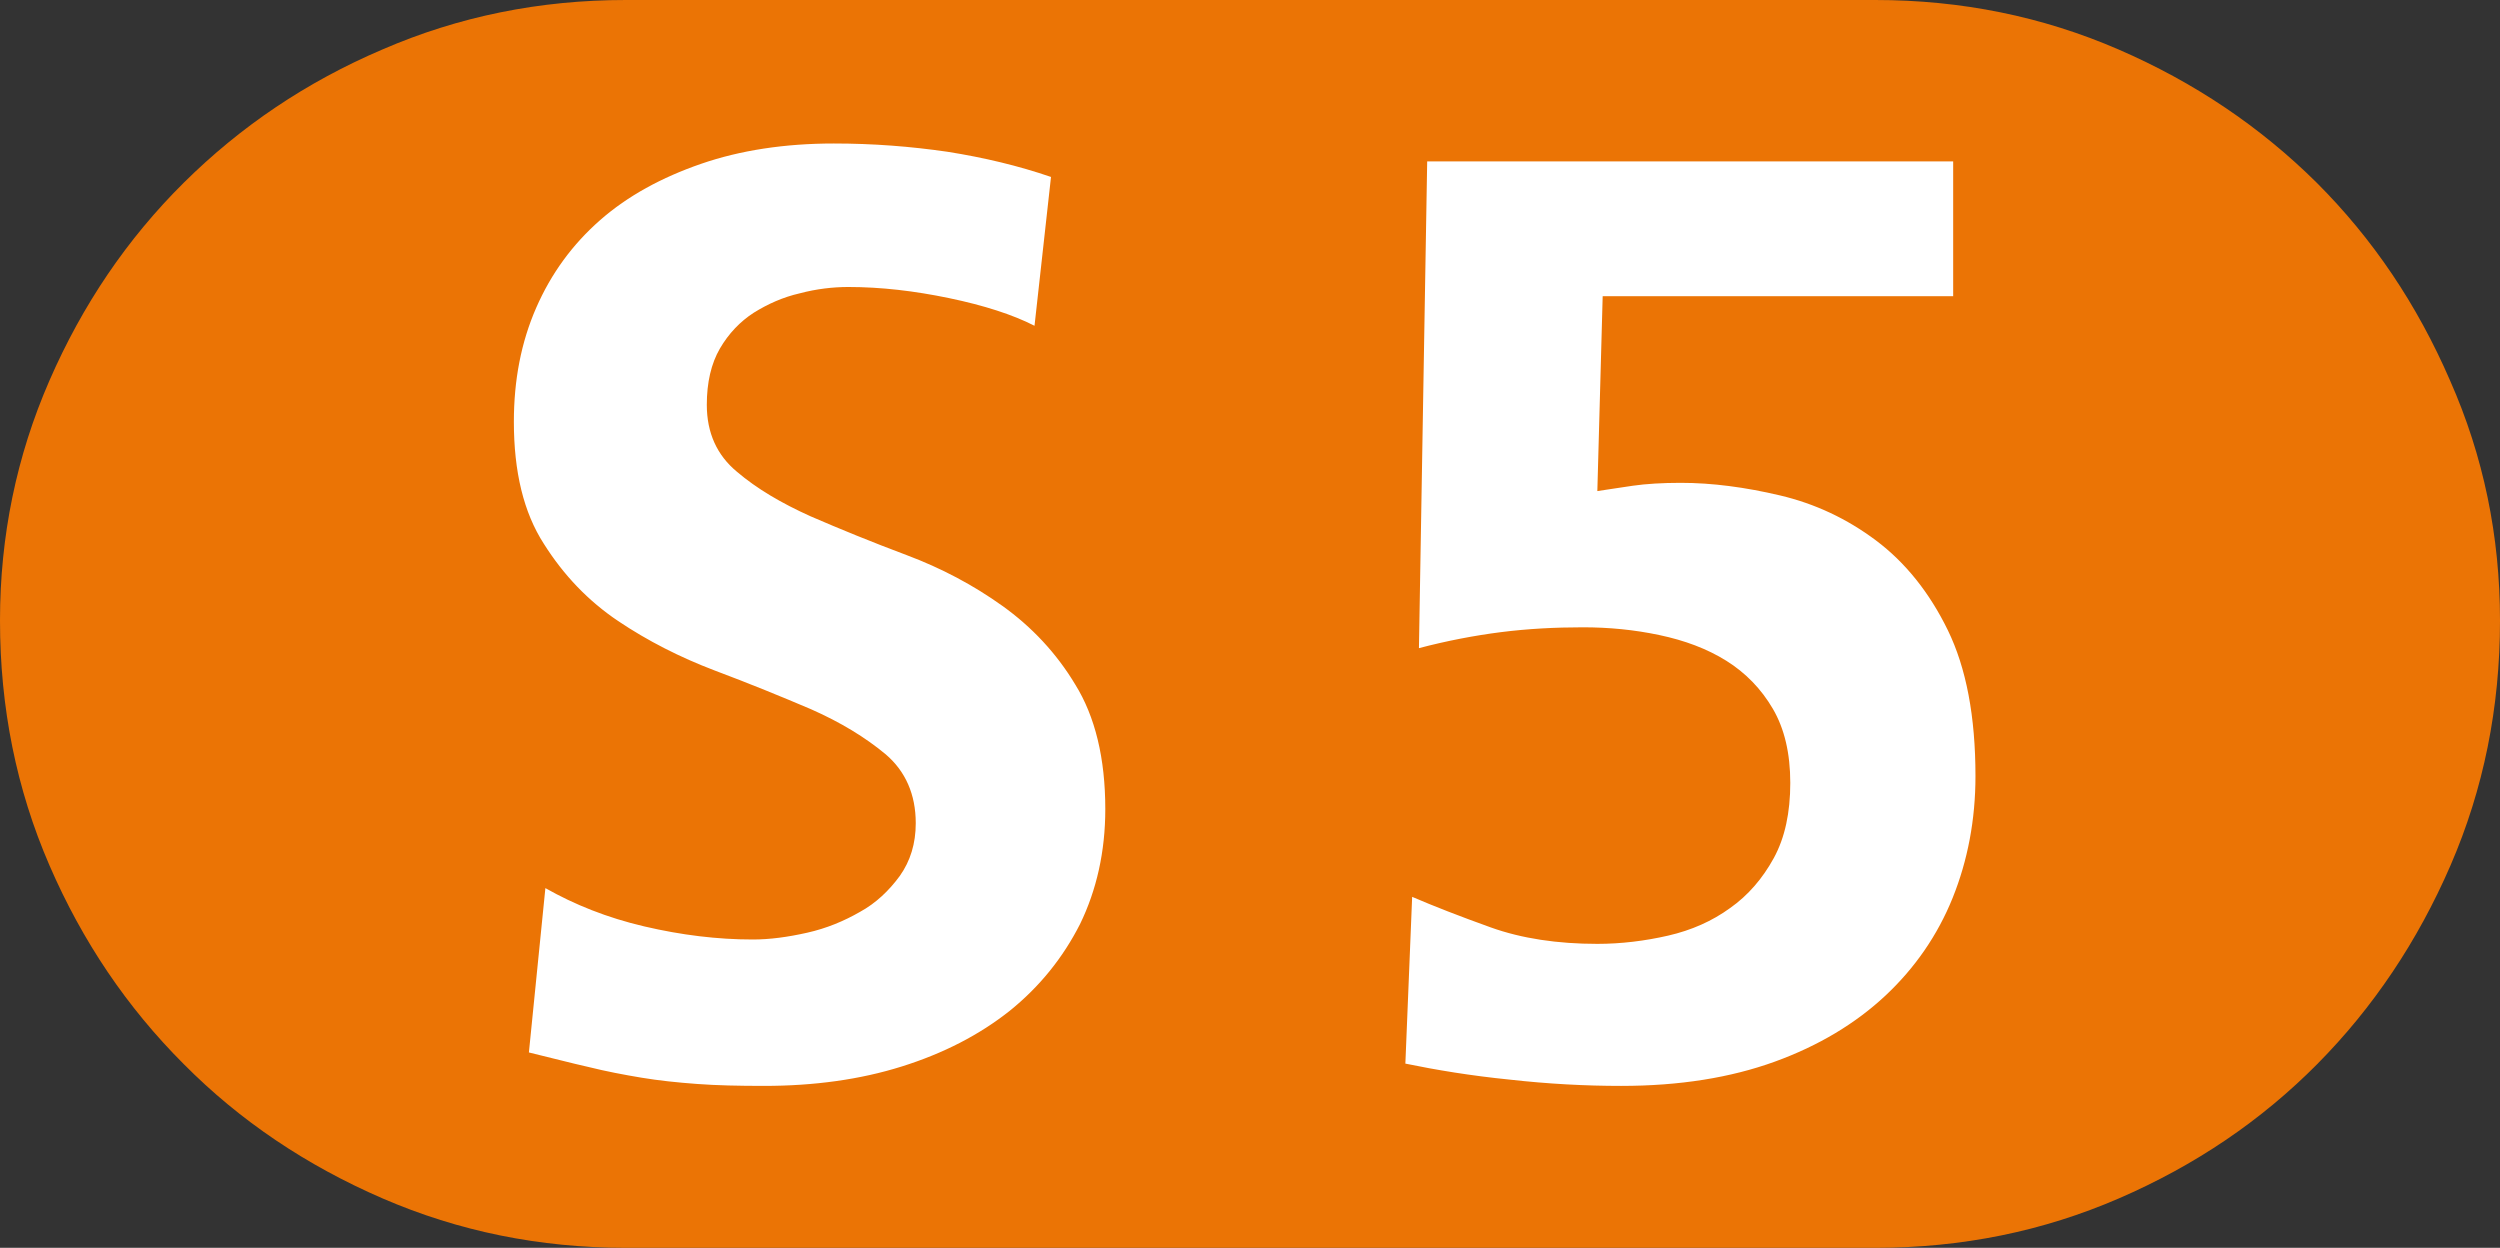
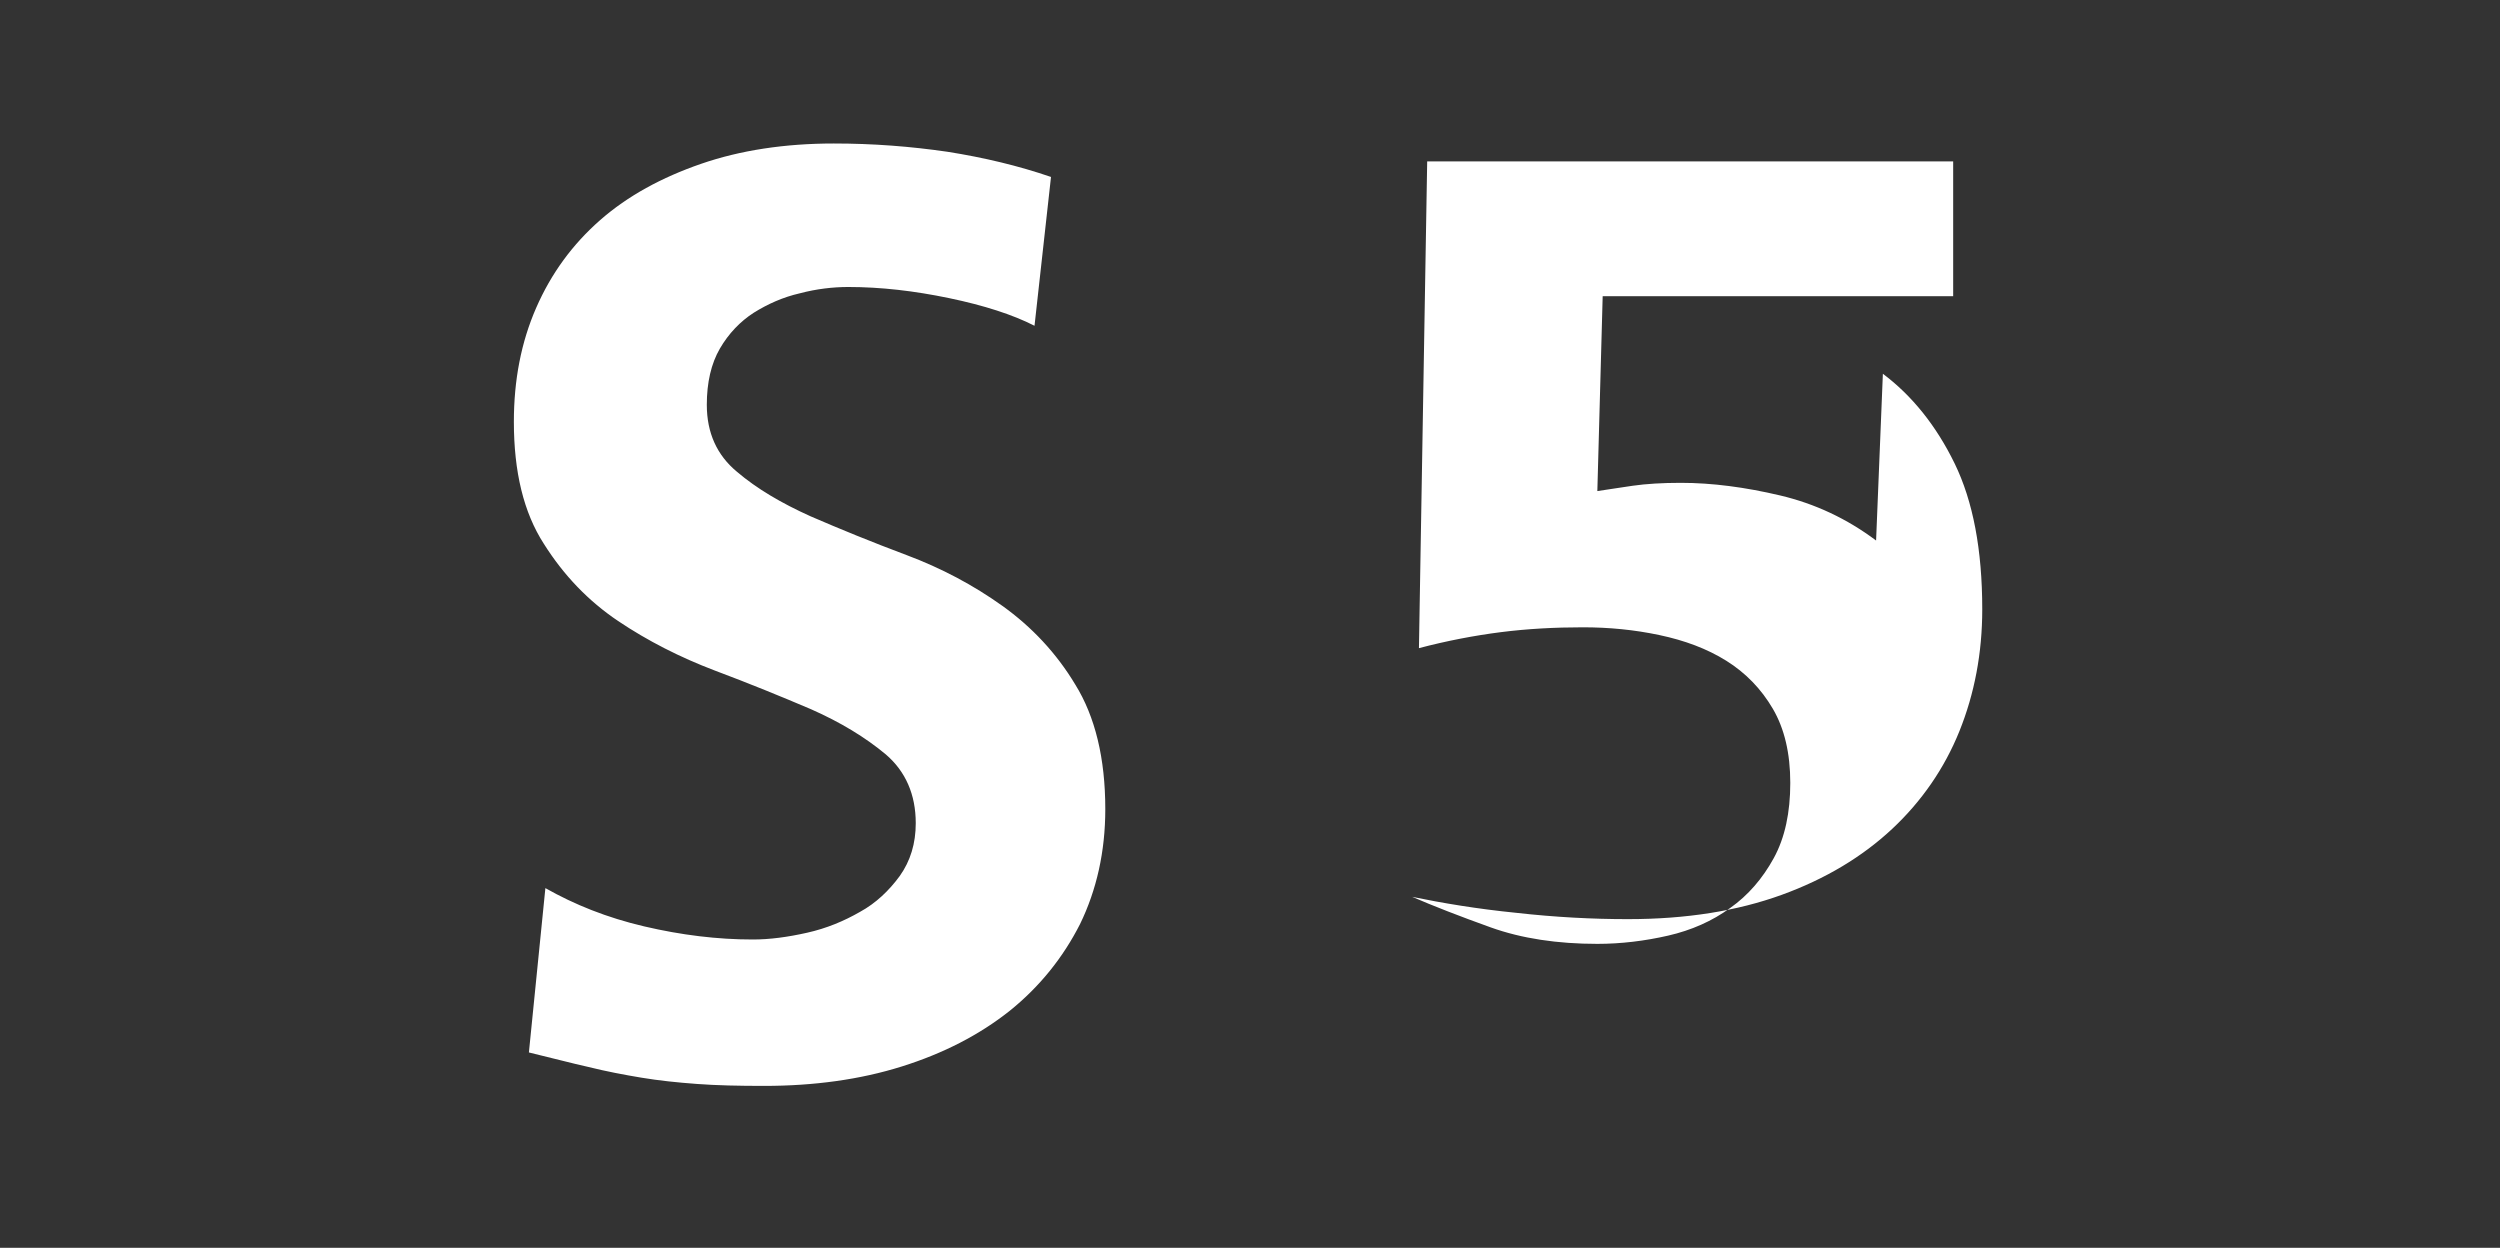
<svg xmlns="http://www.w3.org/2000/svg" version="1.1" id="svg2" x="0" y="0" viewBox="0 0 515.7 257.4" style="enable-background:new 0 0 515.7 257.4" xml:space="preserve">
  <rect x="0" y="0" width="515.7" height="257.4" fill="#333333" stroke="none" />
  <style>.st1{fill:#fff}</style>
-   <path d="M515.7 128c0 18-3.4 34.8-10.2 50.5-6.8 15.7-16 29.4-27.5 41-11.6 11.7-25.2 20.9-40.9 27.7-15.7 6.8-32.4 10.2-50.2 10.2H129.1c-17.8 0-34.5-3.4-50.2-10.2-15.7-6.8-29.4-16-41-27.7-11.7-11.7-20.9-25.3-27.7-41C3.4 162.8 0 146 0 128c0-17.4 3.4-33.9 10.2-49.5 6.8-15.6 16-29.2 27.7-40.8 11.7-11.6 25.3-20.8 41-27.5C94.6 3.4 111.3 0 129.1 0h257.7c17.8 0 34.5 3.4 50.2 10.2 15.7 6.8 29.3 16 40.9 27.5 11.6 11.6 20.7 25.1 27.5 40.8 6.9 15.6 10.3 32.1 10.3 49.5z" style="fill:#eb7405" />
-   <path class="st1" d="M206.8 125c-6-4.3-12.6-7.8-19.8-10.5-7.2-2.7-13.8-5.4-19.8-8-6-2.7-11.1-5.7-15.2-9.2-4.1-3.4-6.2-8-6.2-13.8 0-4.6.9-8.5 2.7-11.6 1.8-3.1 4.2-5.6 7-7.4 2.9-1.8 6-3.2 9.5-4 3.4-.9 6.8-1.3 10-1.3 6.7 0 13.6.8 20.8 2.3 7.2 1.5 13.1 3.4 17.6 5.7l3.4-30.7c-6.7-2.3-13.8-4-21.4-5.2-7.6-1.1-15.3-1.7-23.4-1.7-10.1 0-19.3 1.4-27.4 4.2-8.1 2.8-15.1 6.6-20.8 11.6-5.7 5-10.1 11-13.2 18.1-3.1 7.1-4.6 14.9-4.6 23.5 0 10.3 2 18.7 6.2 25.2 4.1 6.5 9.2 11.8 15.3 15.9 6.1 4.1 12.8 7.5 19.9 10.2 7.2 2.7 13.8 5.4 19.9 8 6.1 2.7 11.2 5.8 15.4 9.3 4.1 3.5 6.2 8.3 6.2 14.2 0 4.2-1.1 7.8-3.3 10.9-2.2 3-4.9 5.6-8.2 7.4-3.3 1.9-6.9 3.4-10.9 4.3-4 .9-7.7 1.4-11.2 1.4-7.3 0-14.7-.9-22.4-2.7s-14.4-4.5-20.4-7.9l-3.4 33.9c4.6 1.1 8.7 2.2 12.3 3 3.6.9 7.3 1.6 10.9 2.2 3.6.6 7.4 1 11.5 1.3 4 .3 8.6.4 13.8.4 10.3 0 19.8-1.3 28.4-4 8.6-2.7 16-6.5 22.3-11.5 6.2-5 11-11 14.5-17.9 3.4-7 5.2-14.9 5.2-23.7 0-10.5-2.1-19.1-6.2-25.7-3.9-6.5-9-11.9-15-16.2zM387 111.5c-6-4.5-12.6-7.6-19.8-9.3-7.2-1.7-14-2.6-20.5-2.6-3.8 0-7.1.2-9.9.6-2.8.4-5.2.8-7.3 1.1l1.1-40.2h72.3V33.3H294.4l-1.7 100.4c5.7-1.5 11.4-2.6 16.9-3.3 5.5-.7 11.2-1 16.9-1 5.4 0 10.6.5 15.8 1.6 5.2 1.1 9.8 2.8 13.8 5.3s7.2 5.8 9.6 9.9c2.4 4.1 3.6 9.2 3.6 15.3 0 6.1-1.1 11.3-3.4 15.5-2.3 4.2-5.3 7.7-9 10.3-3.7 2.7-8 4.6-12.8 5.7-4.8 1.1-9.7 1.7-14.6 1.7-8.2 0-15.6-1.1-22-3.4s-11.8-4.4-16.2-6.3l-1.4 34.4c6.3 1.3 13.5 2.5 21.5 3.3 8 .9 15.7 1.3 23 1.3 12.1 0 22.6-1.7 31.7-5 9.1-3.3 16.7-7.9 22.8-13.6 6.1-5.7 10.8-12.5 13.9-20.2 3.1-7.7 4.7-16.1 4.7-25.1 0-12.3-1.9-22.3-5.7-30.1s-8.8-14-14.8-18.5z" />
+   <path class="st1" d="M206.8 125c-6-4.3-12.6-7.8-19.8-10.5-7.2-2.7-13.8-5.4-19.8-8-6-2.7-11.1-5.7-15.2-9.2-4.1-3.4-6.2-8-6.2-13.8 0-4.6.9-8.5 2.7-11.6 1.8-3.1 4.2-5.6 7-7.4 2.9-1.8 6-3.2 9.5-4 3.4-.9 6.8-1.3 10-1.3 6.7 0 13.6.8 20.8 2.3 7.2 1.5 13.1 3.4 17.6 5.7l3.4-30.7c-6.7-2.3-13.8-4-21.4-5.2-7.6-1.1-15.3-1.7-23.4-1.7-10.1 0-19.3 1.4-27.4 4.2-8.1 2.8-15.1 6.6-20.8 11.6-5.7 5-10.1 11-13.2 18.1-3.1 7.1-4.6 14.9-4.6 23.5 0 10.3 2 18.7 6.2 25.2 4.1 6.5 9.2 11.8 15.3 15.9 6.1 4.1 12.8 7.5 19.9 10.2 7.2 2.7 13.8 5.4 19.9 8 6.1 2.7 11.2 5.8 15.4 9.3 4.1 3.5 6.2 8.3 6.2 14.2 0 4.2-1.1 7.8-3.3 10.9-2.2 3-4.9 5.6-8.2 7.4-3.3 1.9-6.9 3.4-10.9 4.3-4 .9-7.7 1.4-11.2 1.4-7.3 0-14.7-.9-22.4-2.7s-14.4-4.5-20.4-7.9l-3.4 33.9c4.6 1.1 8.7 2.2 12.3 3 3.6.9 7.3 1.6 10.9 2.2 3.6.6 7.4 1 11.5 1.3 4 .3 8.6.4 13.8.4 10.3 0 19.8-1.3 28.4-4 8.6-2.7 16-6.5 22.3-11.5 6.2-5 11-11 14.5-17.9 3.4-7 5.2-14.9 5.2-23.7 0-10.5-2.1-19.1-6.2-25.7-3.9-6.5-9-11.9-15-16.2zM387 111.5c-6-4.5-12.6-7.6-19.8-9.3-7.2-1.7-14-2.6-20.5-2.6-3.8 0-7.1.2-9.9.6-2.8.4-5.2.8-7.3 1.1l1.1-40.2h72.3V33.3H294.4l-1.7 100.4c5.7-1.5 11.4-2.6 16.9-3.3 5.5-.7 11.2-1 16.9-1 5.4 0 10.6.5 15.8 1.6 5.2 1.1 9.8 2.8 13.8 5.3s7.2 5.8 9.6 9.9c2.4 4.1 3.6 9.2 3.6 15.3 0 6.1-1.1 11.3-3.4 15.5-2.3 4.2-5.3 7.7-9 10.3-3.7 2.7-8 4.6-12.8 5.7-4.8 1.1-9.7 1.7-14.6 1.7-8.2 0-15.6-1.1-22-3.4s-11.8-4.4-16.2-6.3c6.3 1.3 13.5 2.5 21.5 3.3 8 .9 15.7 1.3 23 1.3 12.1 0 22.6-1.7 31.7-5 9.1-3.3 16.7-7.9 22.8-13.6 6.1-5.7 10.8-12.5 13.9-20.2 3.1-7.7 4.7-16.1 4.7-25.1 0-12.3-1.9-22.3-5.7-30.1s-8.8-14-14.8-18.5z" />
</svg>